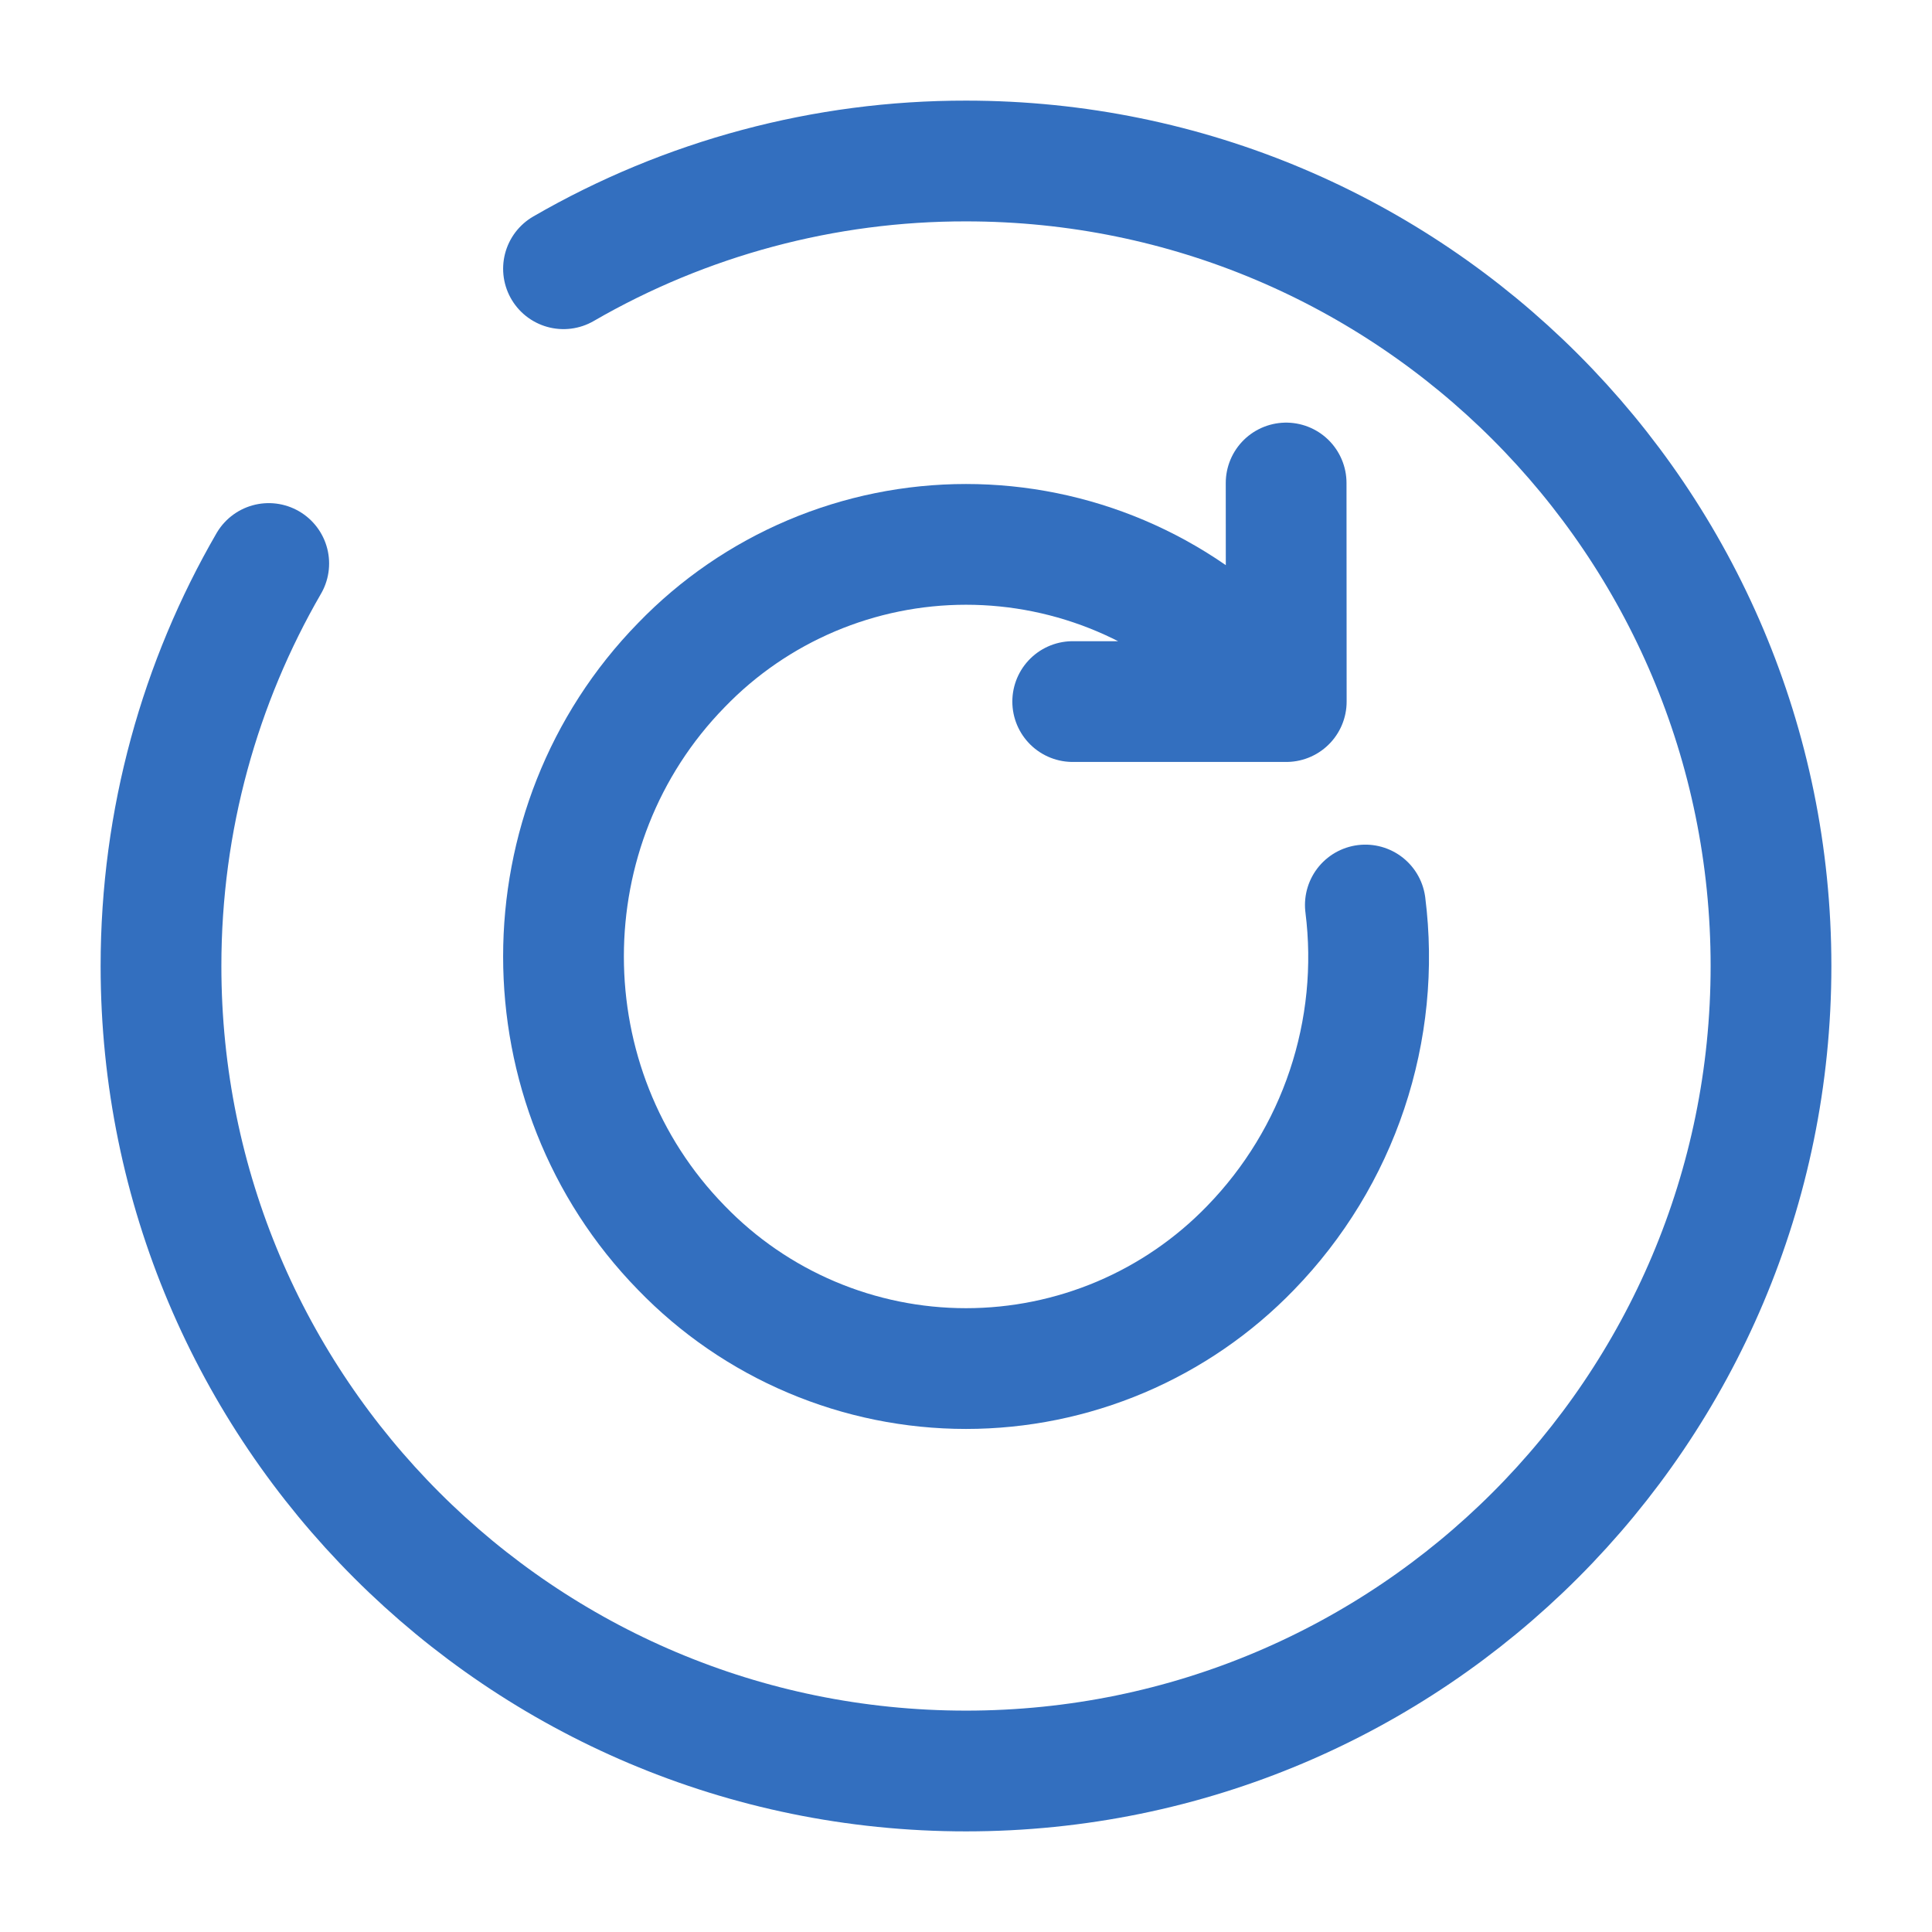
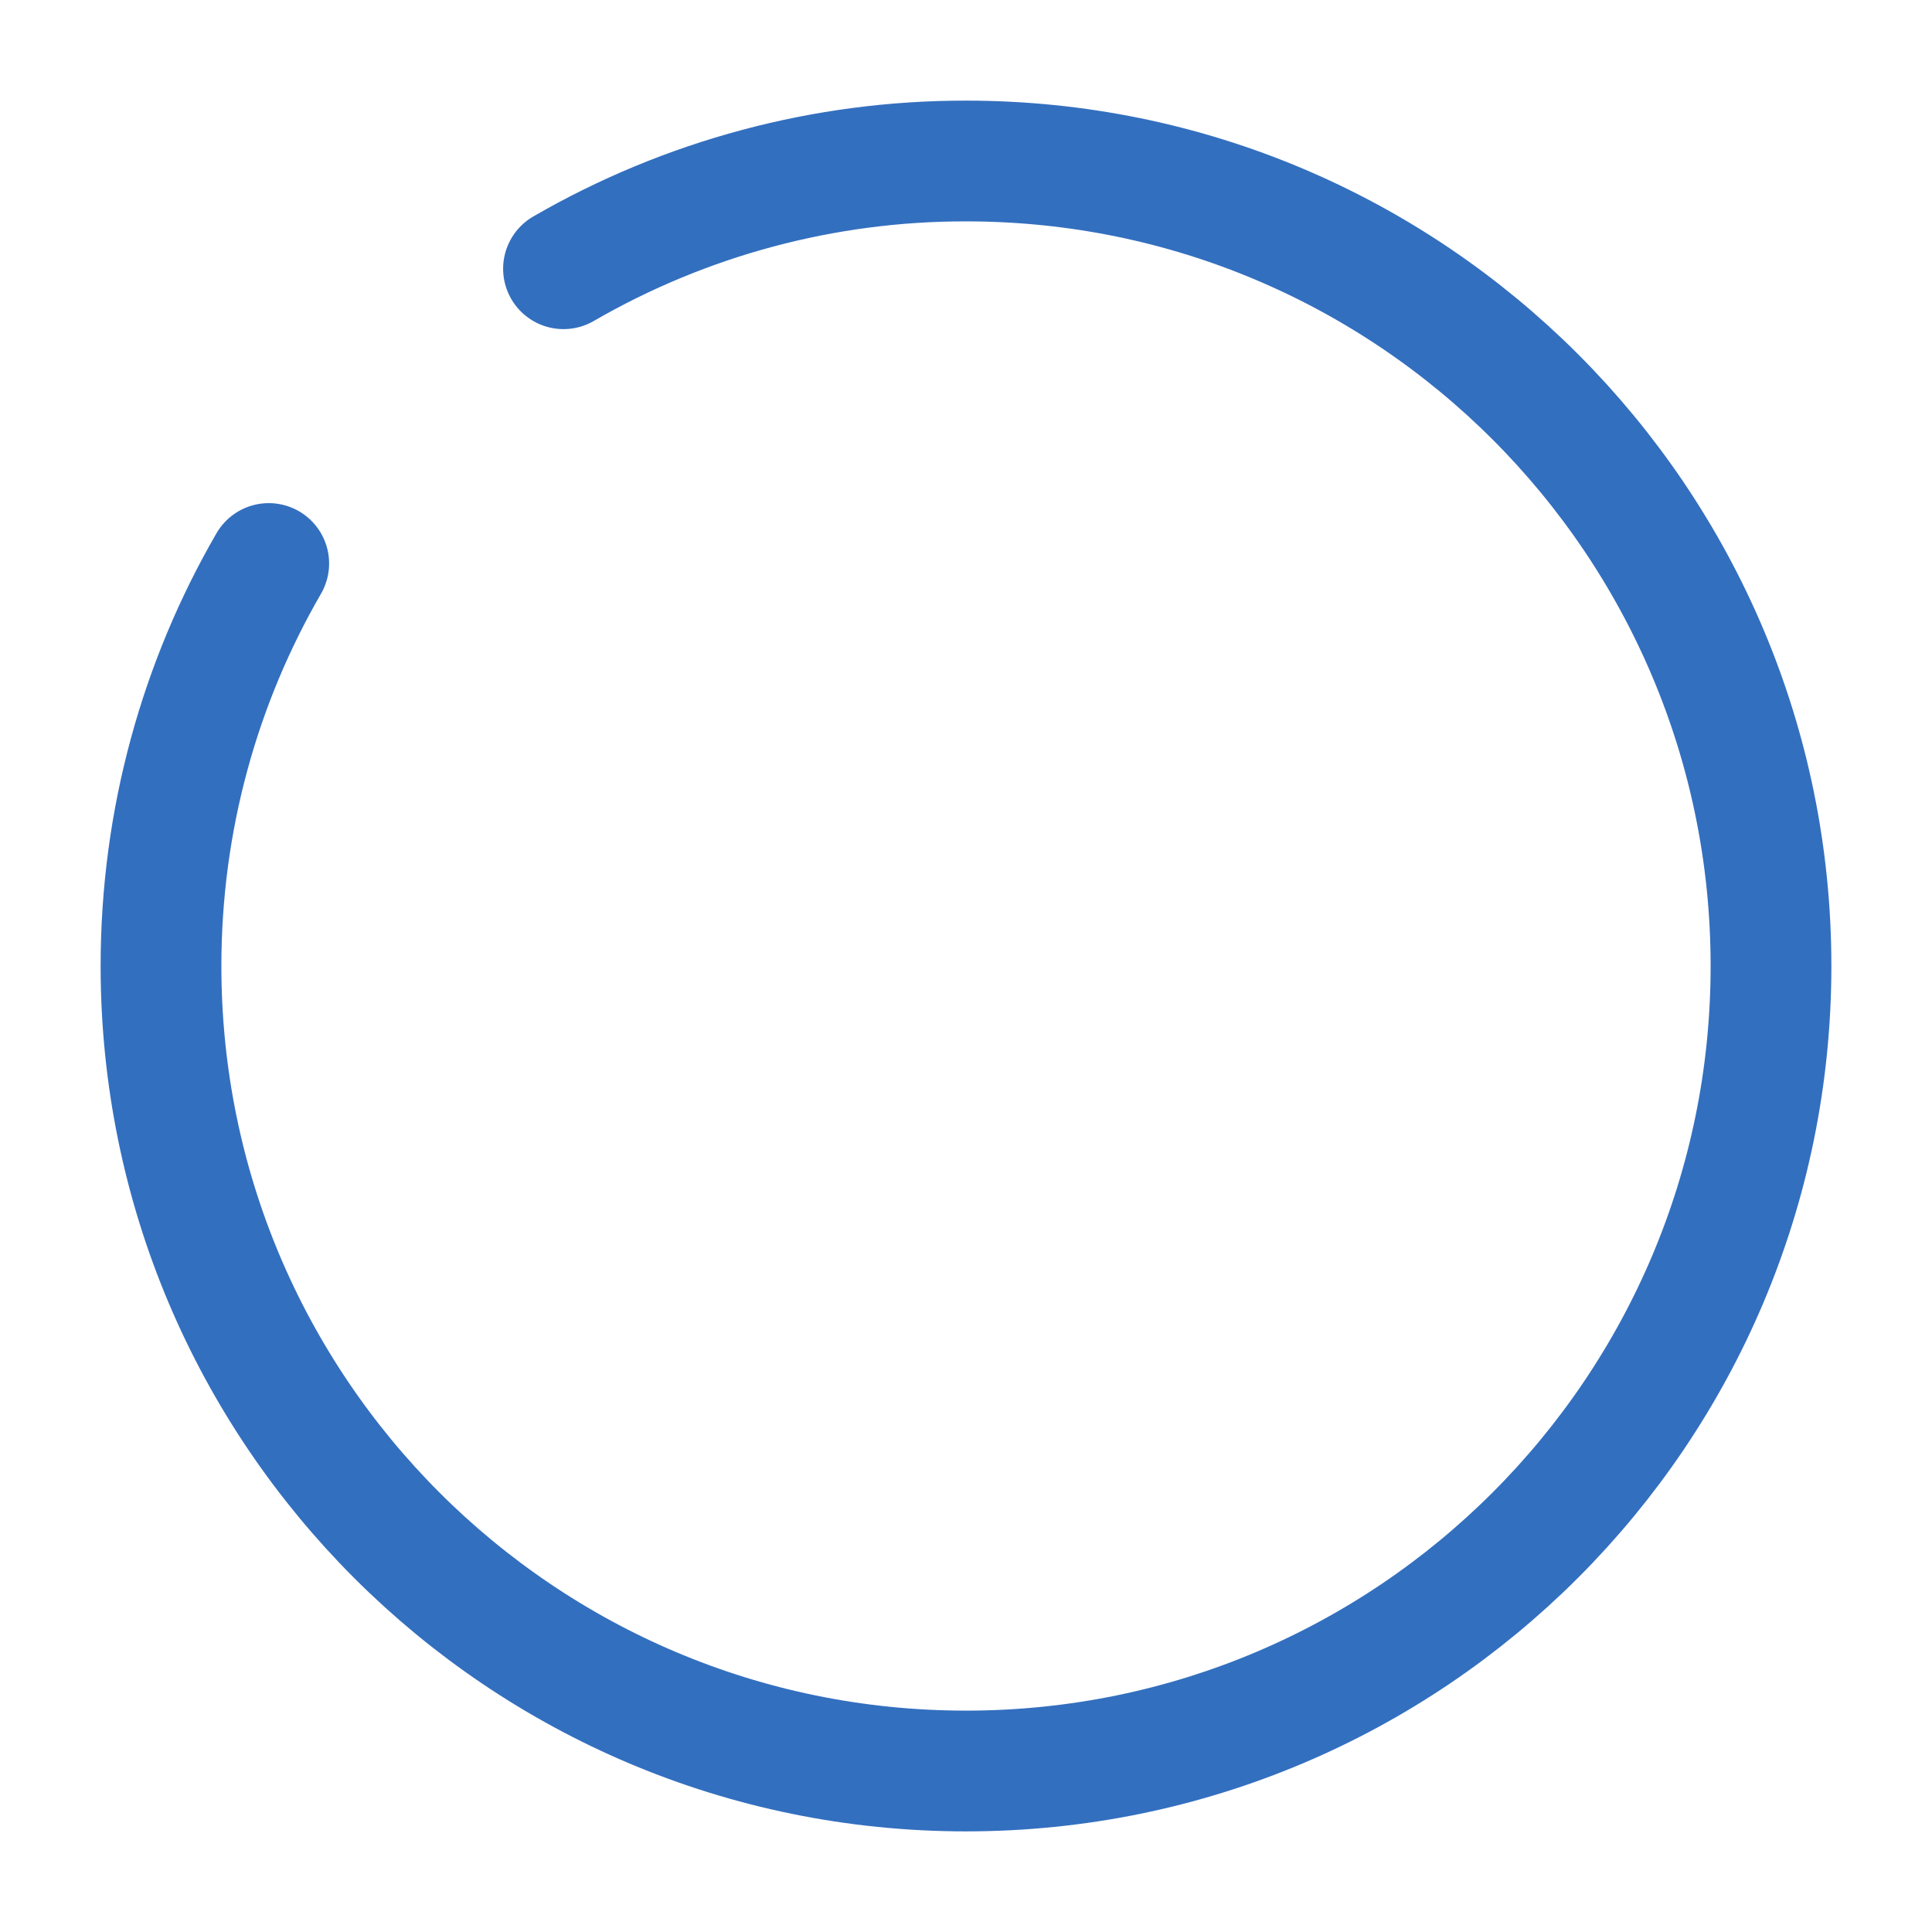
<svg xmlns="http://www.w3.org/2000/svg" width="30" height="30" viewBox="0 0 30 30" fill="none">
-   <path d="M19.973 10.894L19.42 10.328C18.847 9.734 18.16 9.263 17.401 8.941C16.641 8.619 15.825 8.453 15 8.453C14.175 8.453 13.359 8.619 12.599 8.941C11.84 9.263 11.153 9.734 10.58 10.328C8.14 12.826 8.14 16.878 10.58 19.376C11.153 19.969 11.84 20.441 12.6 20.763C13.359 21.085 14.175 21.251 15 21.251C15.825 21.251 16.641 21.085 17.401 20.763C18.16 20.441 18.847 19.969 19.42 19.376C20.097 18.679 20.609 17.839 20.917 16.917C21.225 15.996 21.323 15.017 21.201 14.053M19.973 10.894H16.657M19.973 10.894L19.971 7.5" stroke="#336FBF" stroke-width="1.875" stroke-linecap="round" stroke-linejoin="round" />
  <path d="M8.75 4.173C10.649 3.074 12.806 2.497 15 2.5C21.904 2.5 27.5 8.096 27.5 15C27.5 21.904 21.904 27.5 15 27.5C8.096 27.5 2.5 21.904 2.5 15C2.5 12.724 3.109 10.588 4.173 8.75" stroke="#336FBF" stroke-width="1.875" stroke-linecap="round" />
</svg>